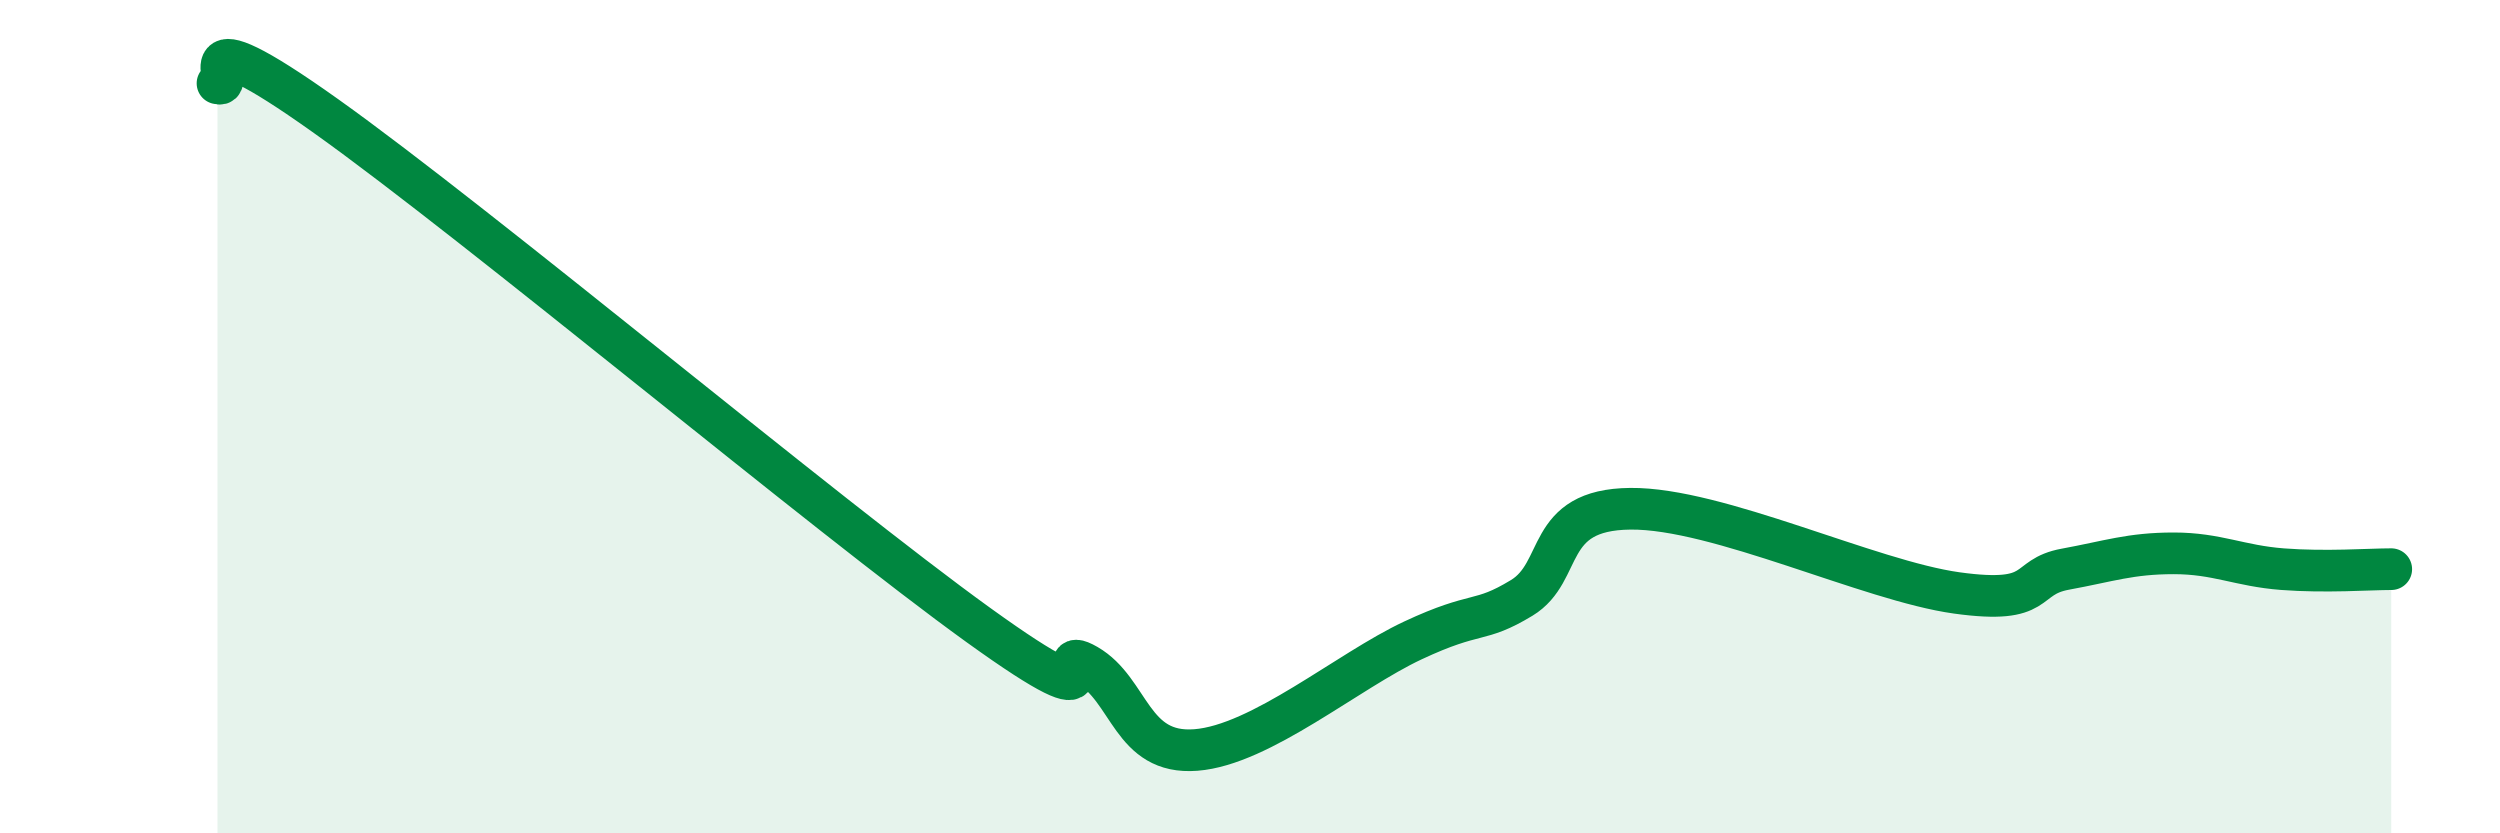
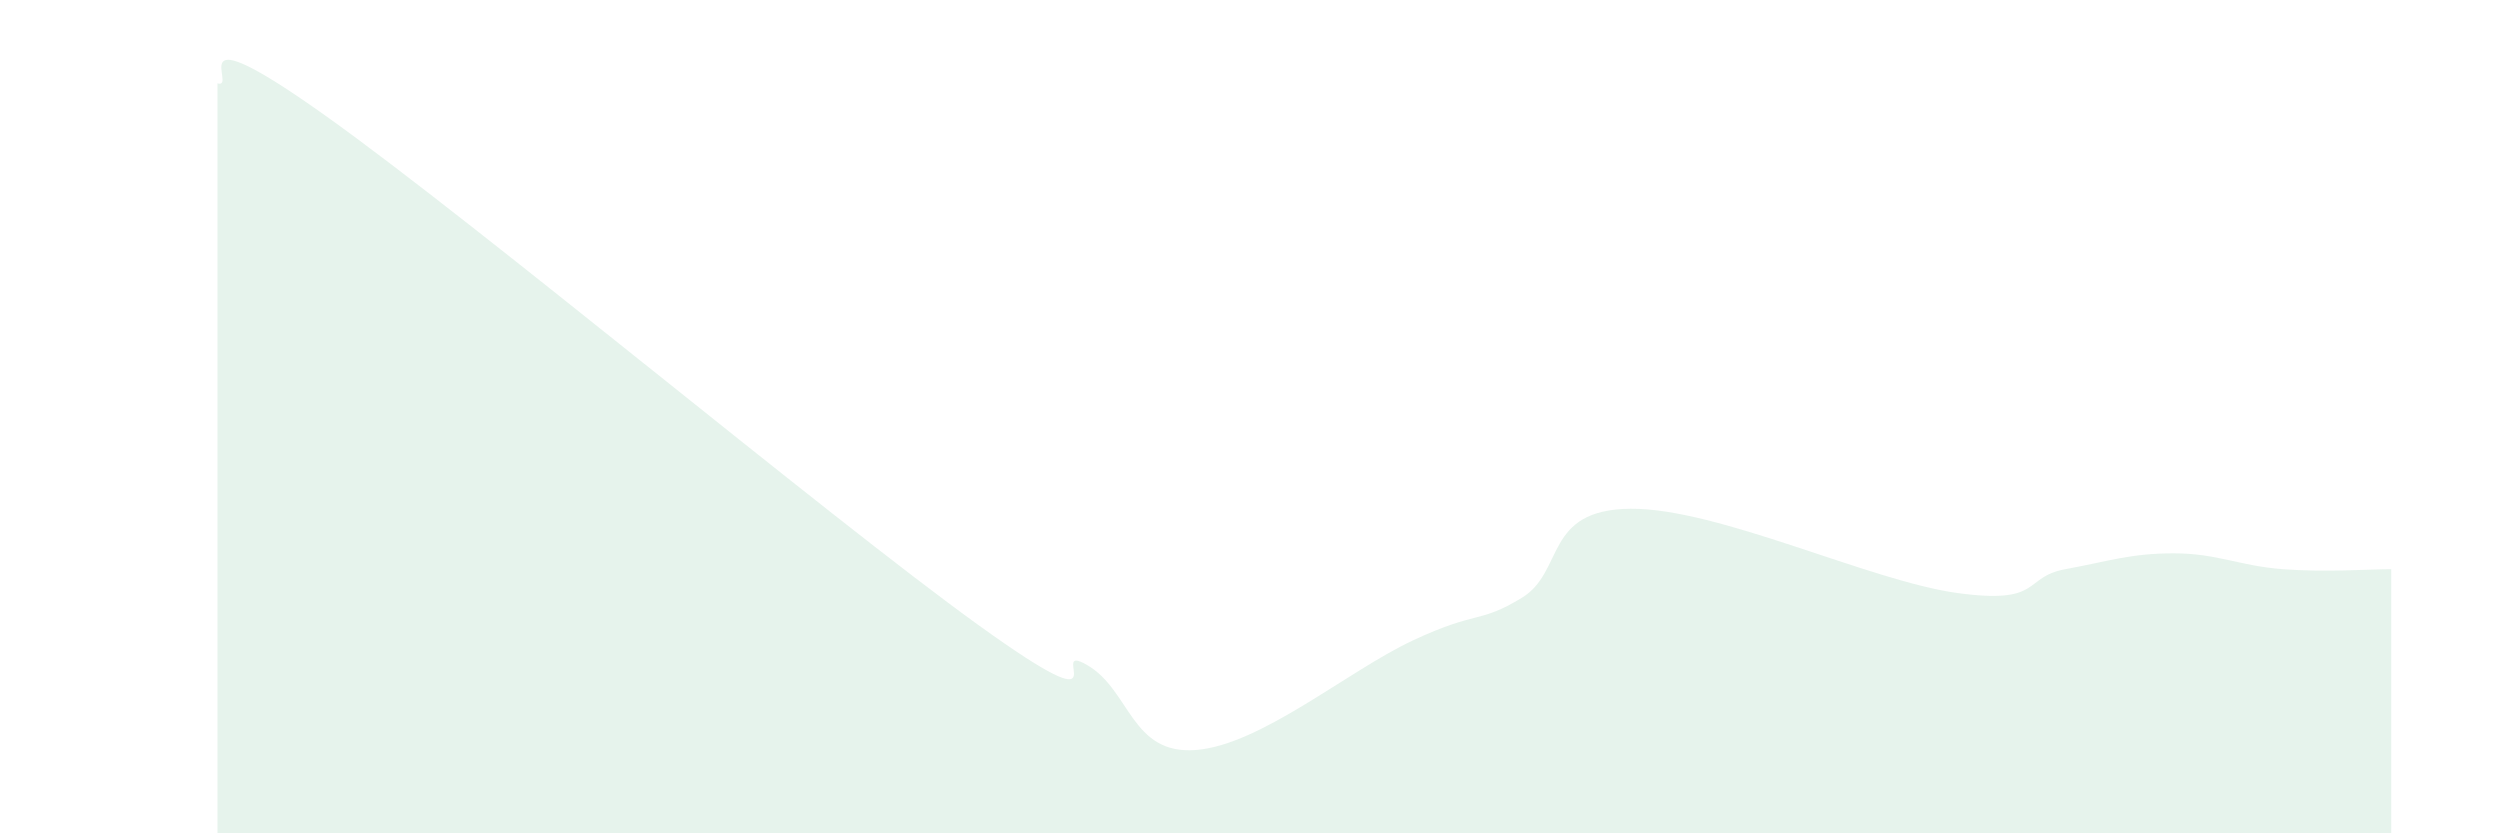
<svg xmlns="http://www.w3.org/2000/svg" width="60" height="20" viewBox="0 0 60 20">
  <path d="M 5.22,2 C 5.74,2.16 4.18,0.19 7.83,2.79 C 11.48,5.39 19.83,12.37 23.48,15 C 27.13,17.63 25.05,15.36 26.09,15.96 C 27.13,16.56 27.14,18.12 28.7,18 C 30.26,17.88 32.35,16.1 33.91,15.37 C 35.47,14.64 35.48,14.98 36.52,14.35 C 37.56,13.72 37.04,12.23 39.13,12.21 C 41.22,12.19 44.87,13.94 46.96,14.23 C 49.05,14.52 48.53,13.85 49.57,13.66 C 50.61,13.47 51.13,13.28 52.17,13.28 C 53.21,13.28 53.74,13.58 54.78,13.66 C 55.82,13.74 56.87,13.66 57.39,13.66L57.39 20L5.22 20Z" fill="#008740" opacity="0.1" stroke-linecap="round" stroke-linejoin="round" />
-   <path d="M 5.22,2 C 5.74,2.16 4.18,0.19 7.83,2.79 C 11.48,5.39 19.83,12.37 23.48,15 C 27.13,17.63 25.05,15.36 26.09,15.96 C 27.13,16.56 27.14,18.12 28.7,18 C 30.26,17.88 32.35,16.1 33.91,15.37 C 35.47,14.64 35.48,14.98 36.52,14.35 C 37.56,13.72 37.04,12.23 39.13,12.21 C 41.22,12.19 44.87,13.94 46.96,14.23 C 49.05,14.52 48.53,13.85 49.57,13.66 C 50.61,13.47 51.13,13.28 52.17,13.28 C 53.21,13.28 53.74,13.58 54.78,13.66 C 55.82,13.74 56.87,13.66 57.39,13.66" stroke="#008740" stroke-width="1" fill="none" stroke-linecap="round" stroke-linejoin="round" />
</svg>